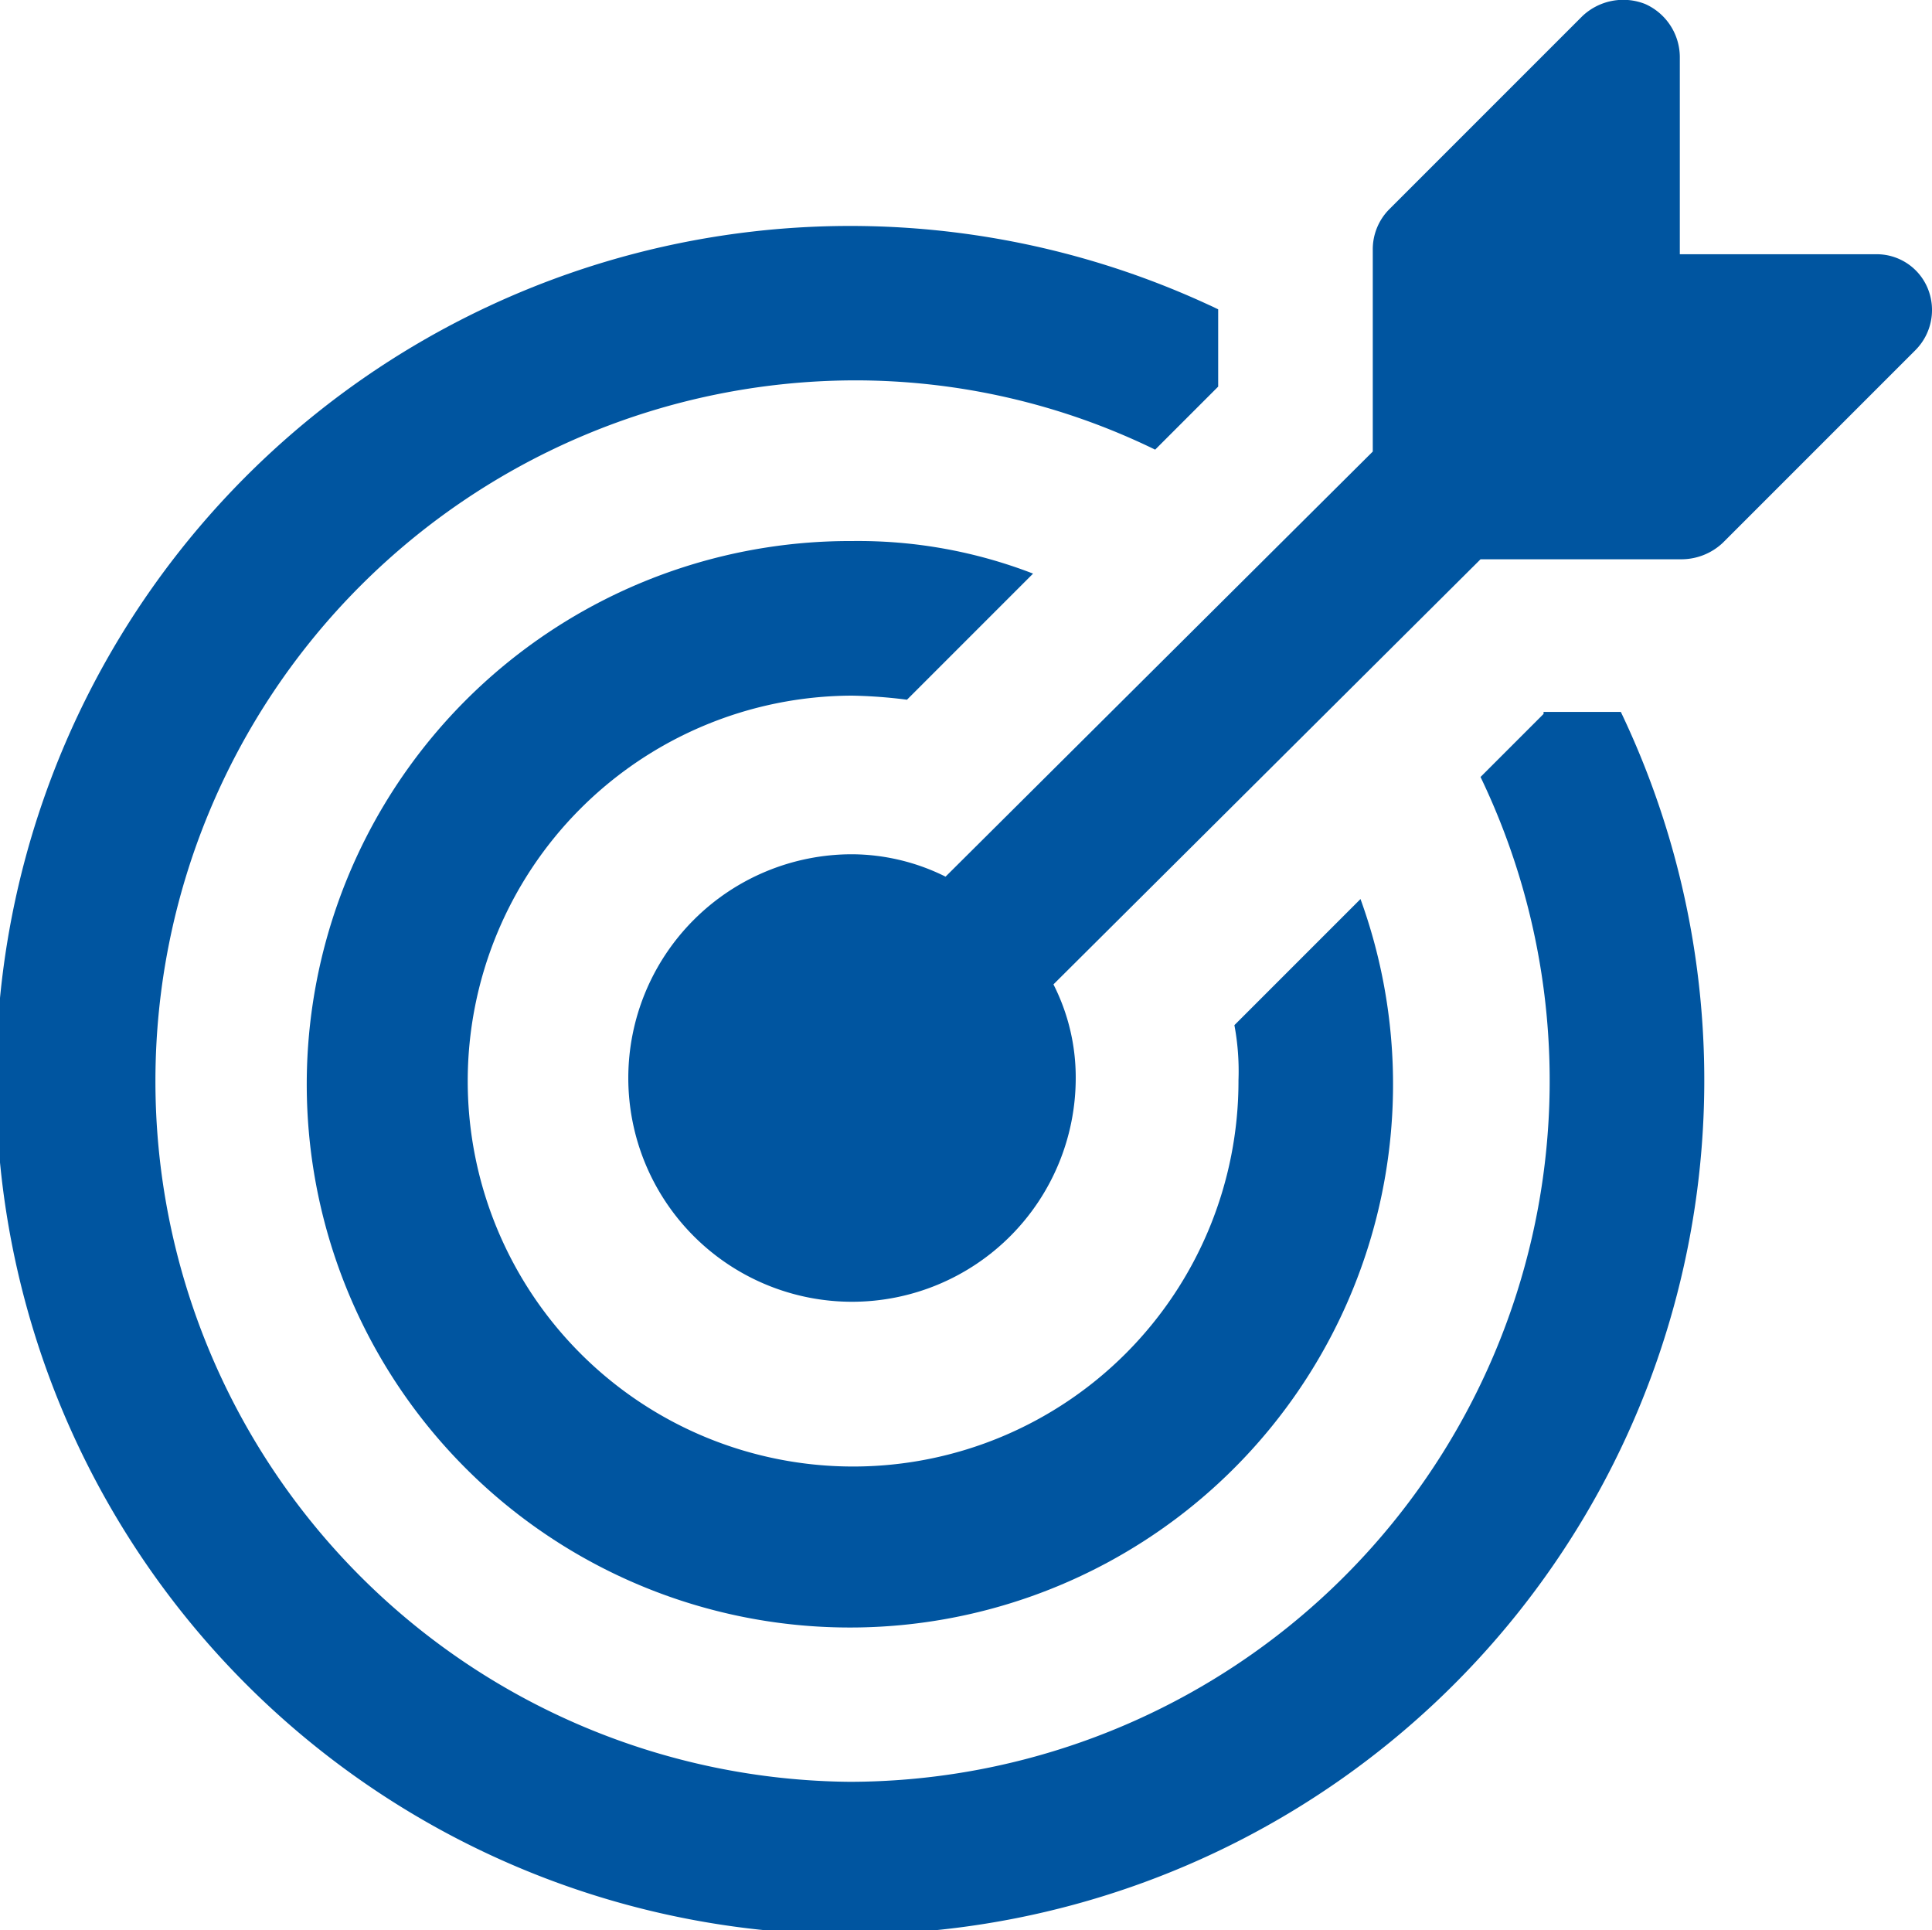
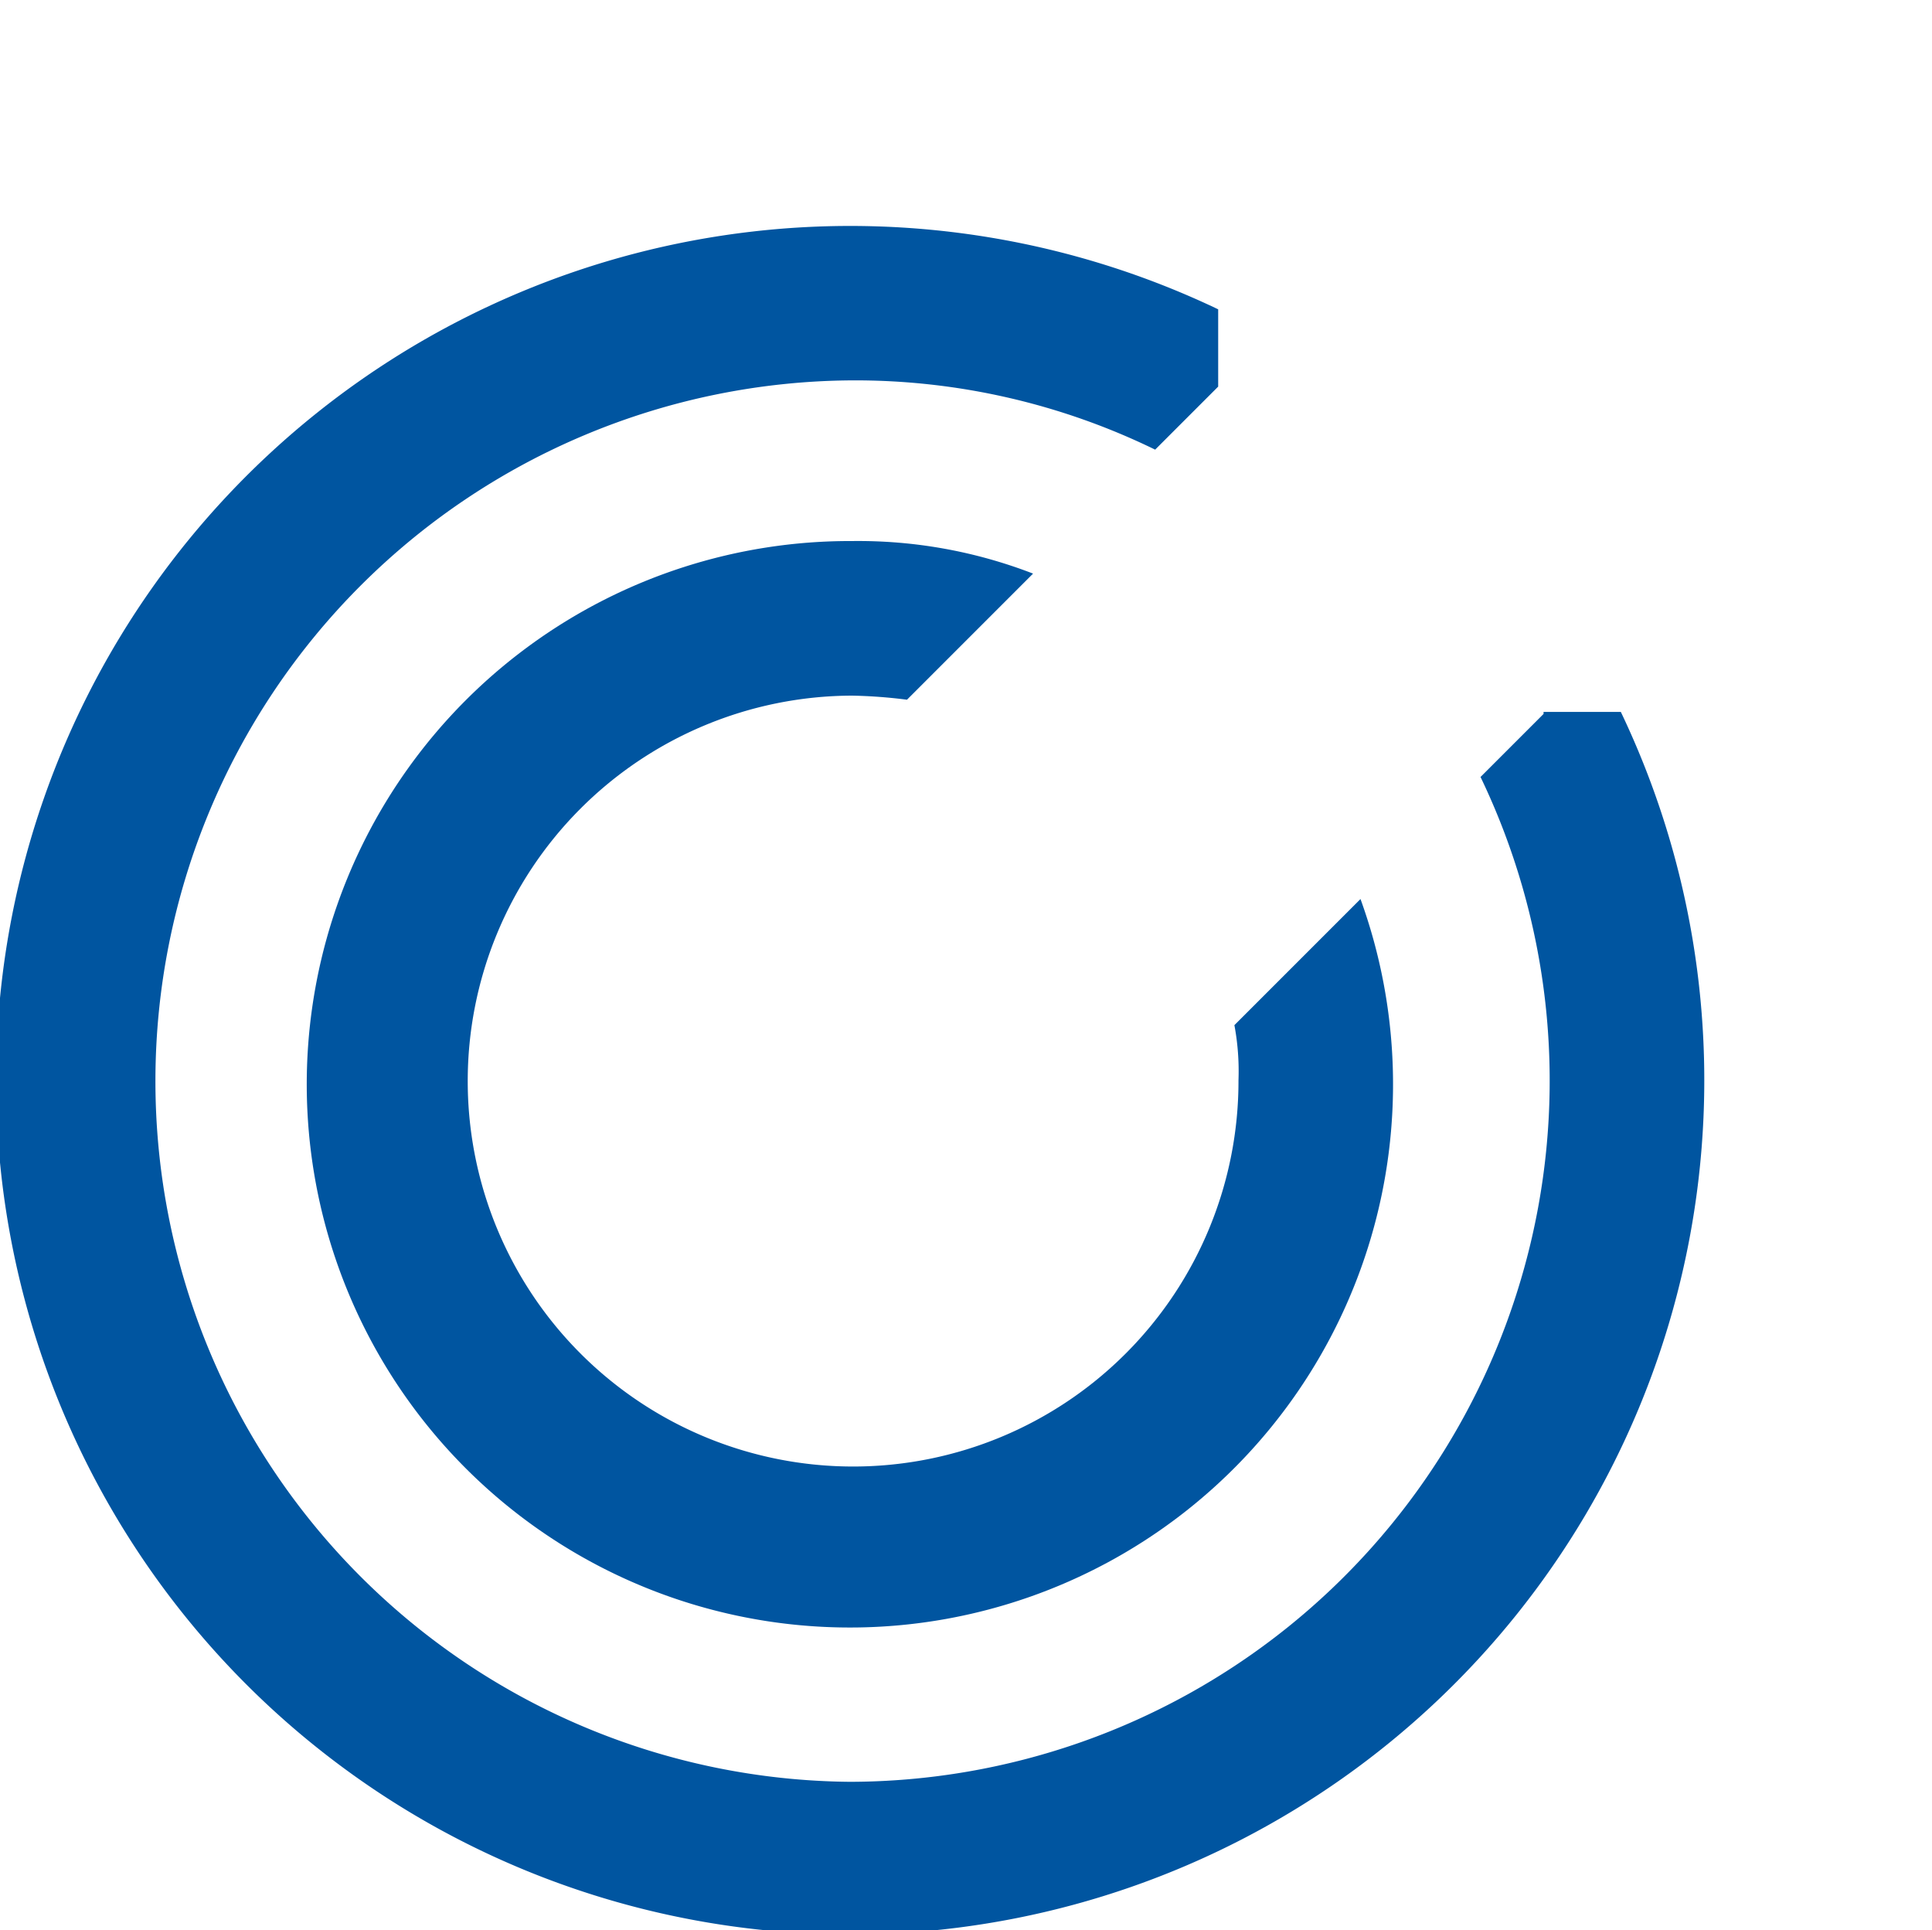
<svg xmlns="http://www.w3.org/2000/svg" width="53" height="52.944" viewBox="0 0 53 52.944">
  <g id="Beratung" transform="translate(-2.5 -2.5)">
    <path id="Pfad_1" data-name="Pfad 1" d="M44.844,26.989l-1.729,1.729A19.232,19.232,0,0,1,25.82,56.279a19.22,19.22,0,0,1,.056-38.439,18.761,18.761,0,0,1,8.313,1.9l1.729-1.729v-2.12A23.431,23.431,0,1,0,46.964,26.934h-2.12Z" transform="translate(0 -4.907)" fill="#0055a0" />
    <path id="Pfad_2" data-name="Pfad 2" d="M32.728,33.34a13.679,13.679,0,0,1,1.506.112l3.459-3.459a13.3,13.3,0,0,0-4.965-.893,14.9,14.9,0,1,0,13.947,9.819l-3.459,3.459a6.855,6.855,0,0,1,.112,1.506,10.572,10.572,0,1,1-10.6-10.544Z" transform="translate(-6.853 -11.76)" fill="#0055a0" />
-     <path id="Pfad_3" data-name="Pfad 3" d="M69.049,10.422A1.513,1.513,0,0,0,67.6,9.474H62.243V4.062a1.6,1.6,0,0,0-.948-1.451,1.63,1.63,0,0,0-1.729.335l-5.3,5.3a1.558,1.558,0,0,0-.446,1.116v5.523L42.1,26.545a5.8,5.8,0,0,0-2.566-.614,6.137,6.137,0,1,0,6.137,6.137A5.619,5.619,0,0,0,45.06,29.5l11.716-11.66H62.3a1.659,1.659,0,0,0,1.116-.446l5.3-5.3A1.559,1.559,0,0,0,69.049,10.422Z" transform="translate(-13.661)" fill="#0055a0" />
  </g>
</svg>